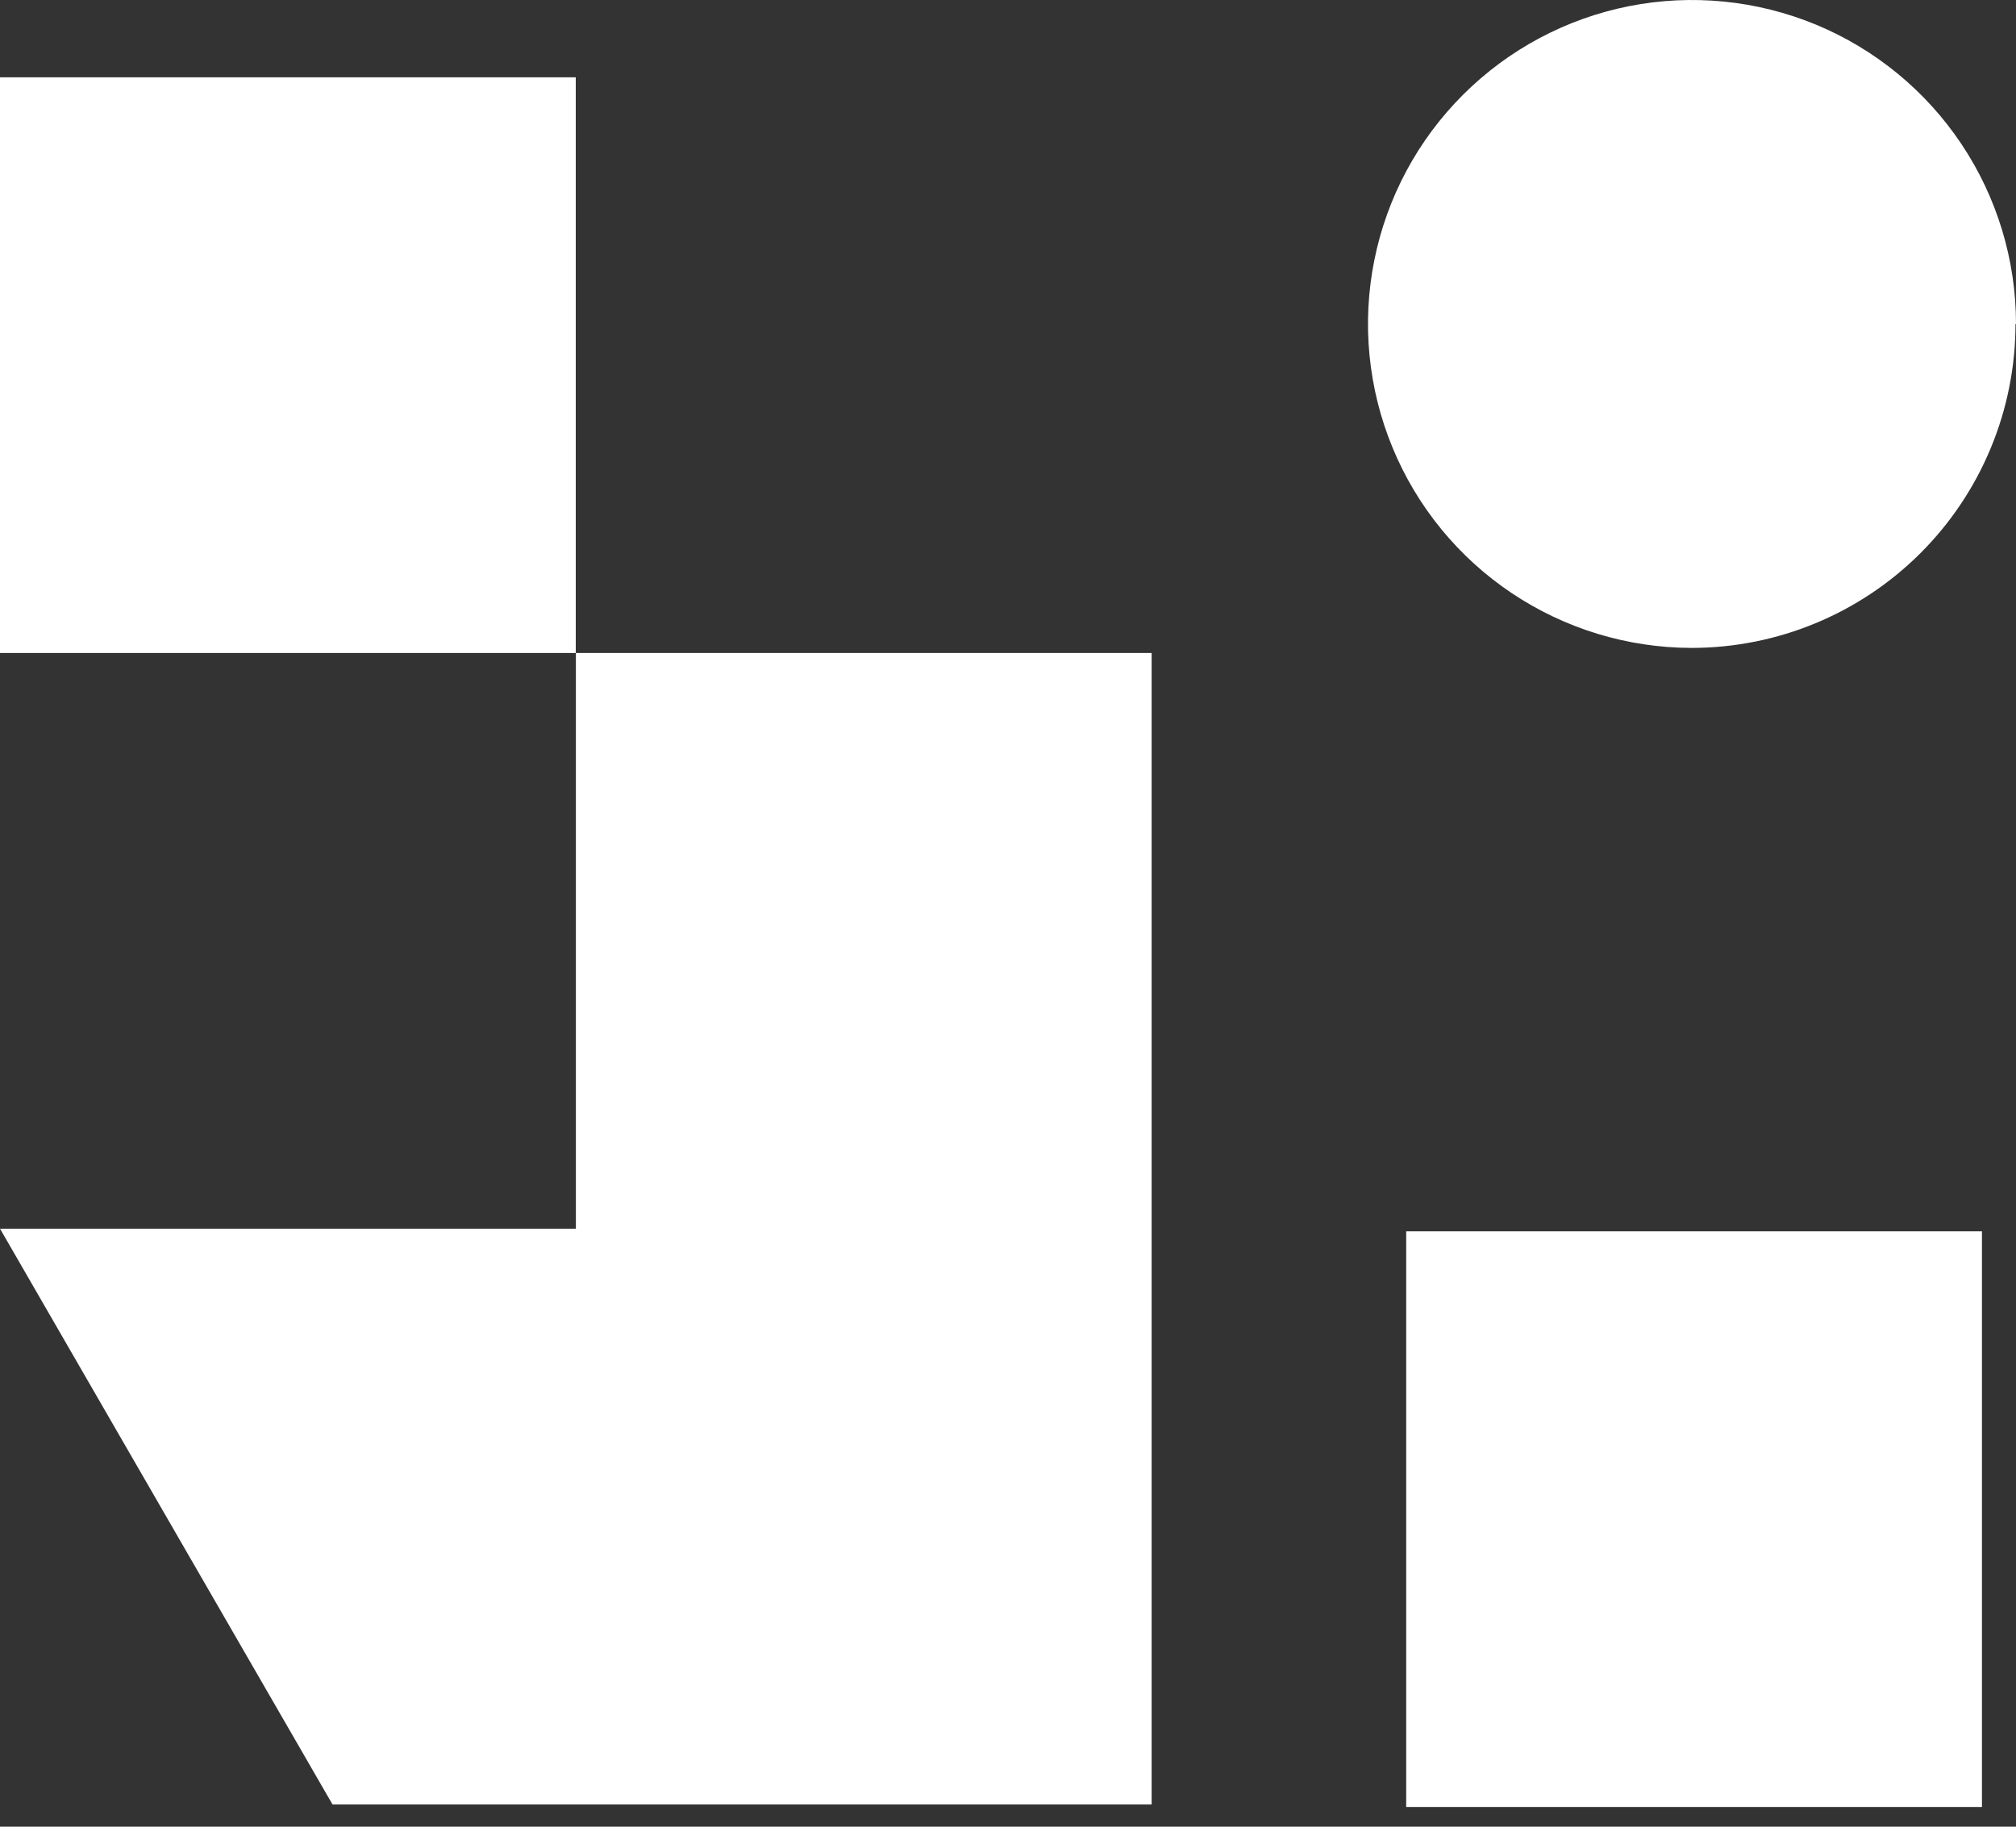
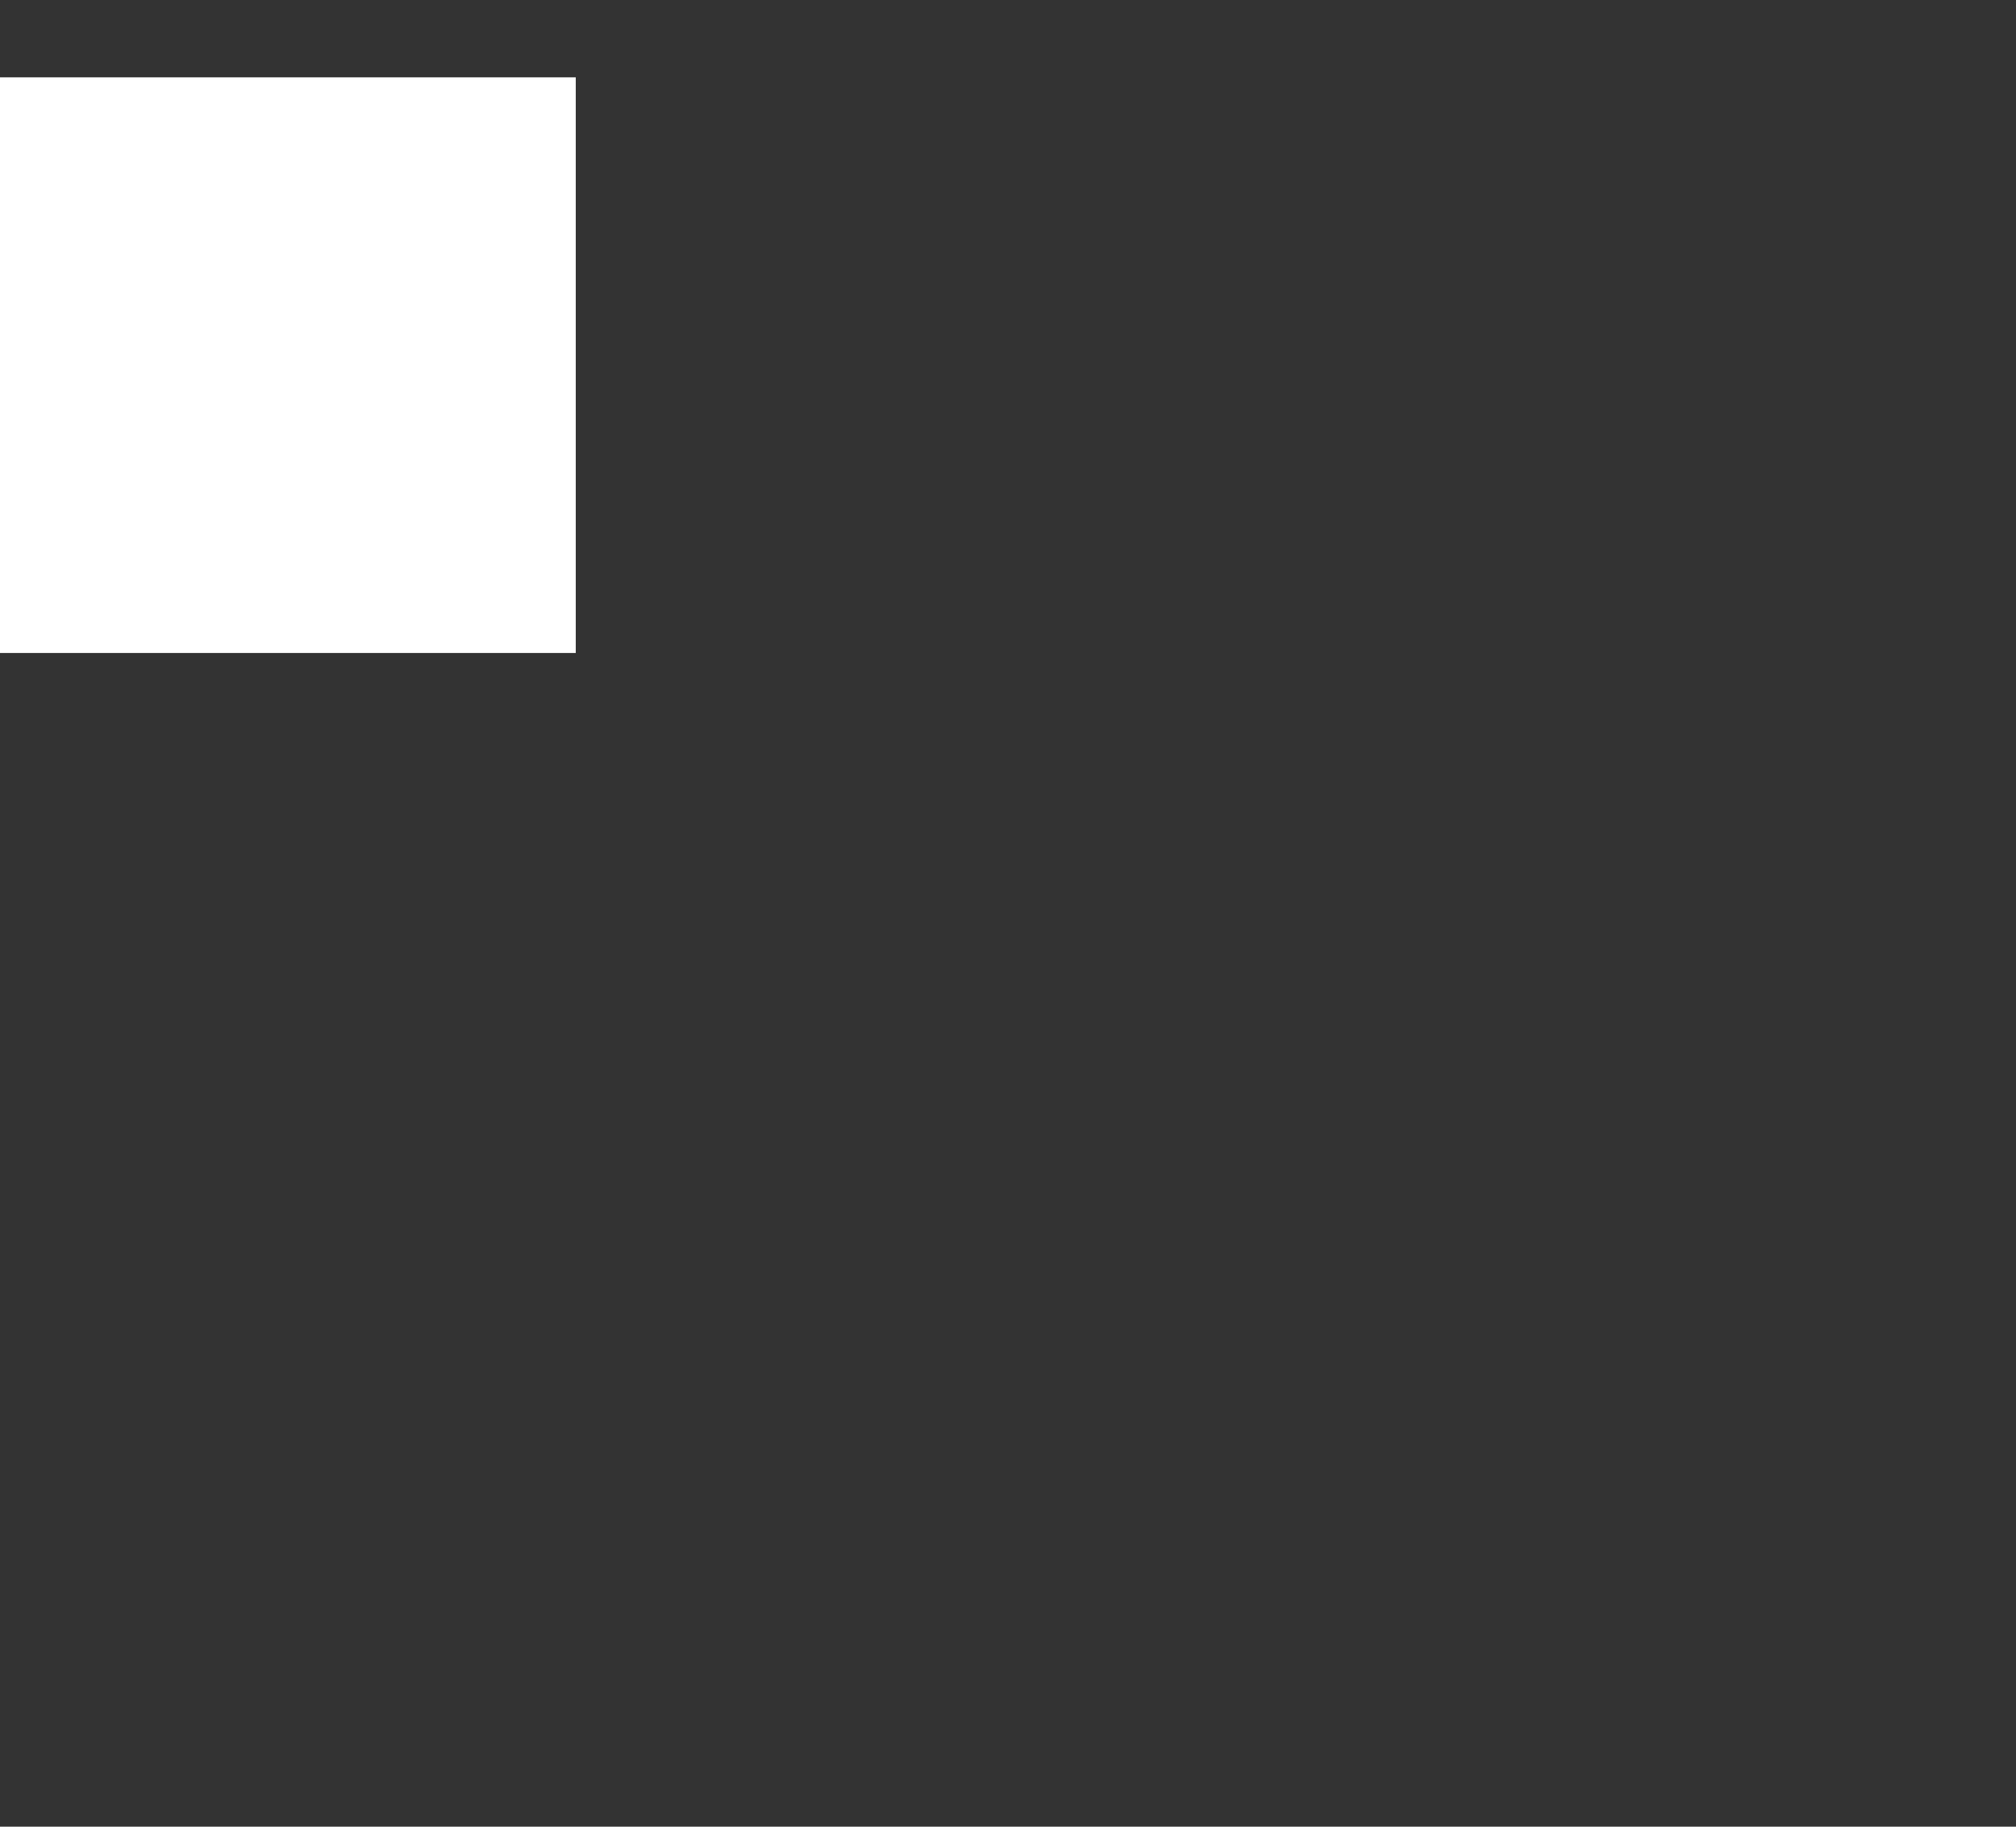
<svg xmlns="http://www.w3.org/2000/svg" width="64" height="58" viewBox="0 0 64 58" fill="none">
  <rect x="0" y="0" width="64" height="58" fill="#333333" stroke="none" />
-   <path d="M62.919 39.096H44.641V57.374H62.919V39.096Z" fill="white" />
-   <path d="M64 10.286C64 8.252 63.397 6.264 62.267 4.573C61.138 2.882 59.532 1.563 57.654 0.784C55.775 0.006 53.708 -0.199 51.713 0.196C49.718 0.592 47.886 1.57 46.447 3.007C45.007 4.444 44.026 6.275 43.628 8.269C43.229 10.263 43.431 12.331 44.207 14.211C44.983 16.091 46.298 17.698 47.988 18.83C49.677 19.962 51.664 20.568 53.698 20.572C56.426 20.572 59.042 19.488 60.971 17.559C62.9 15.63 63.984 13.014 63.984 10.286" fill="white" />
-   <path d="M36.56 57.294V20.733H18.282V39.012H0L10.556 57.294H36.56Z" fill="white" />
  <path d="M18.278 2.455H0V20.733H18.278V2.455Z" fill="white" />
</svg>